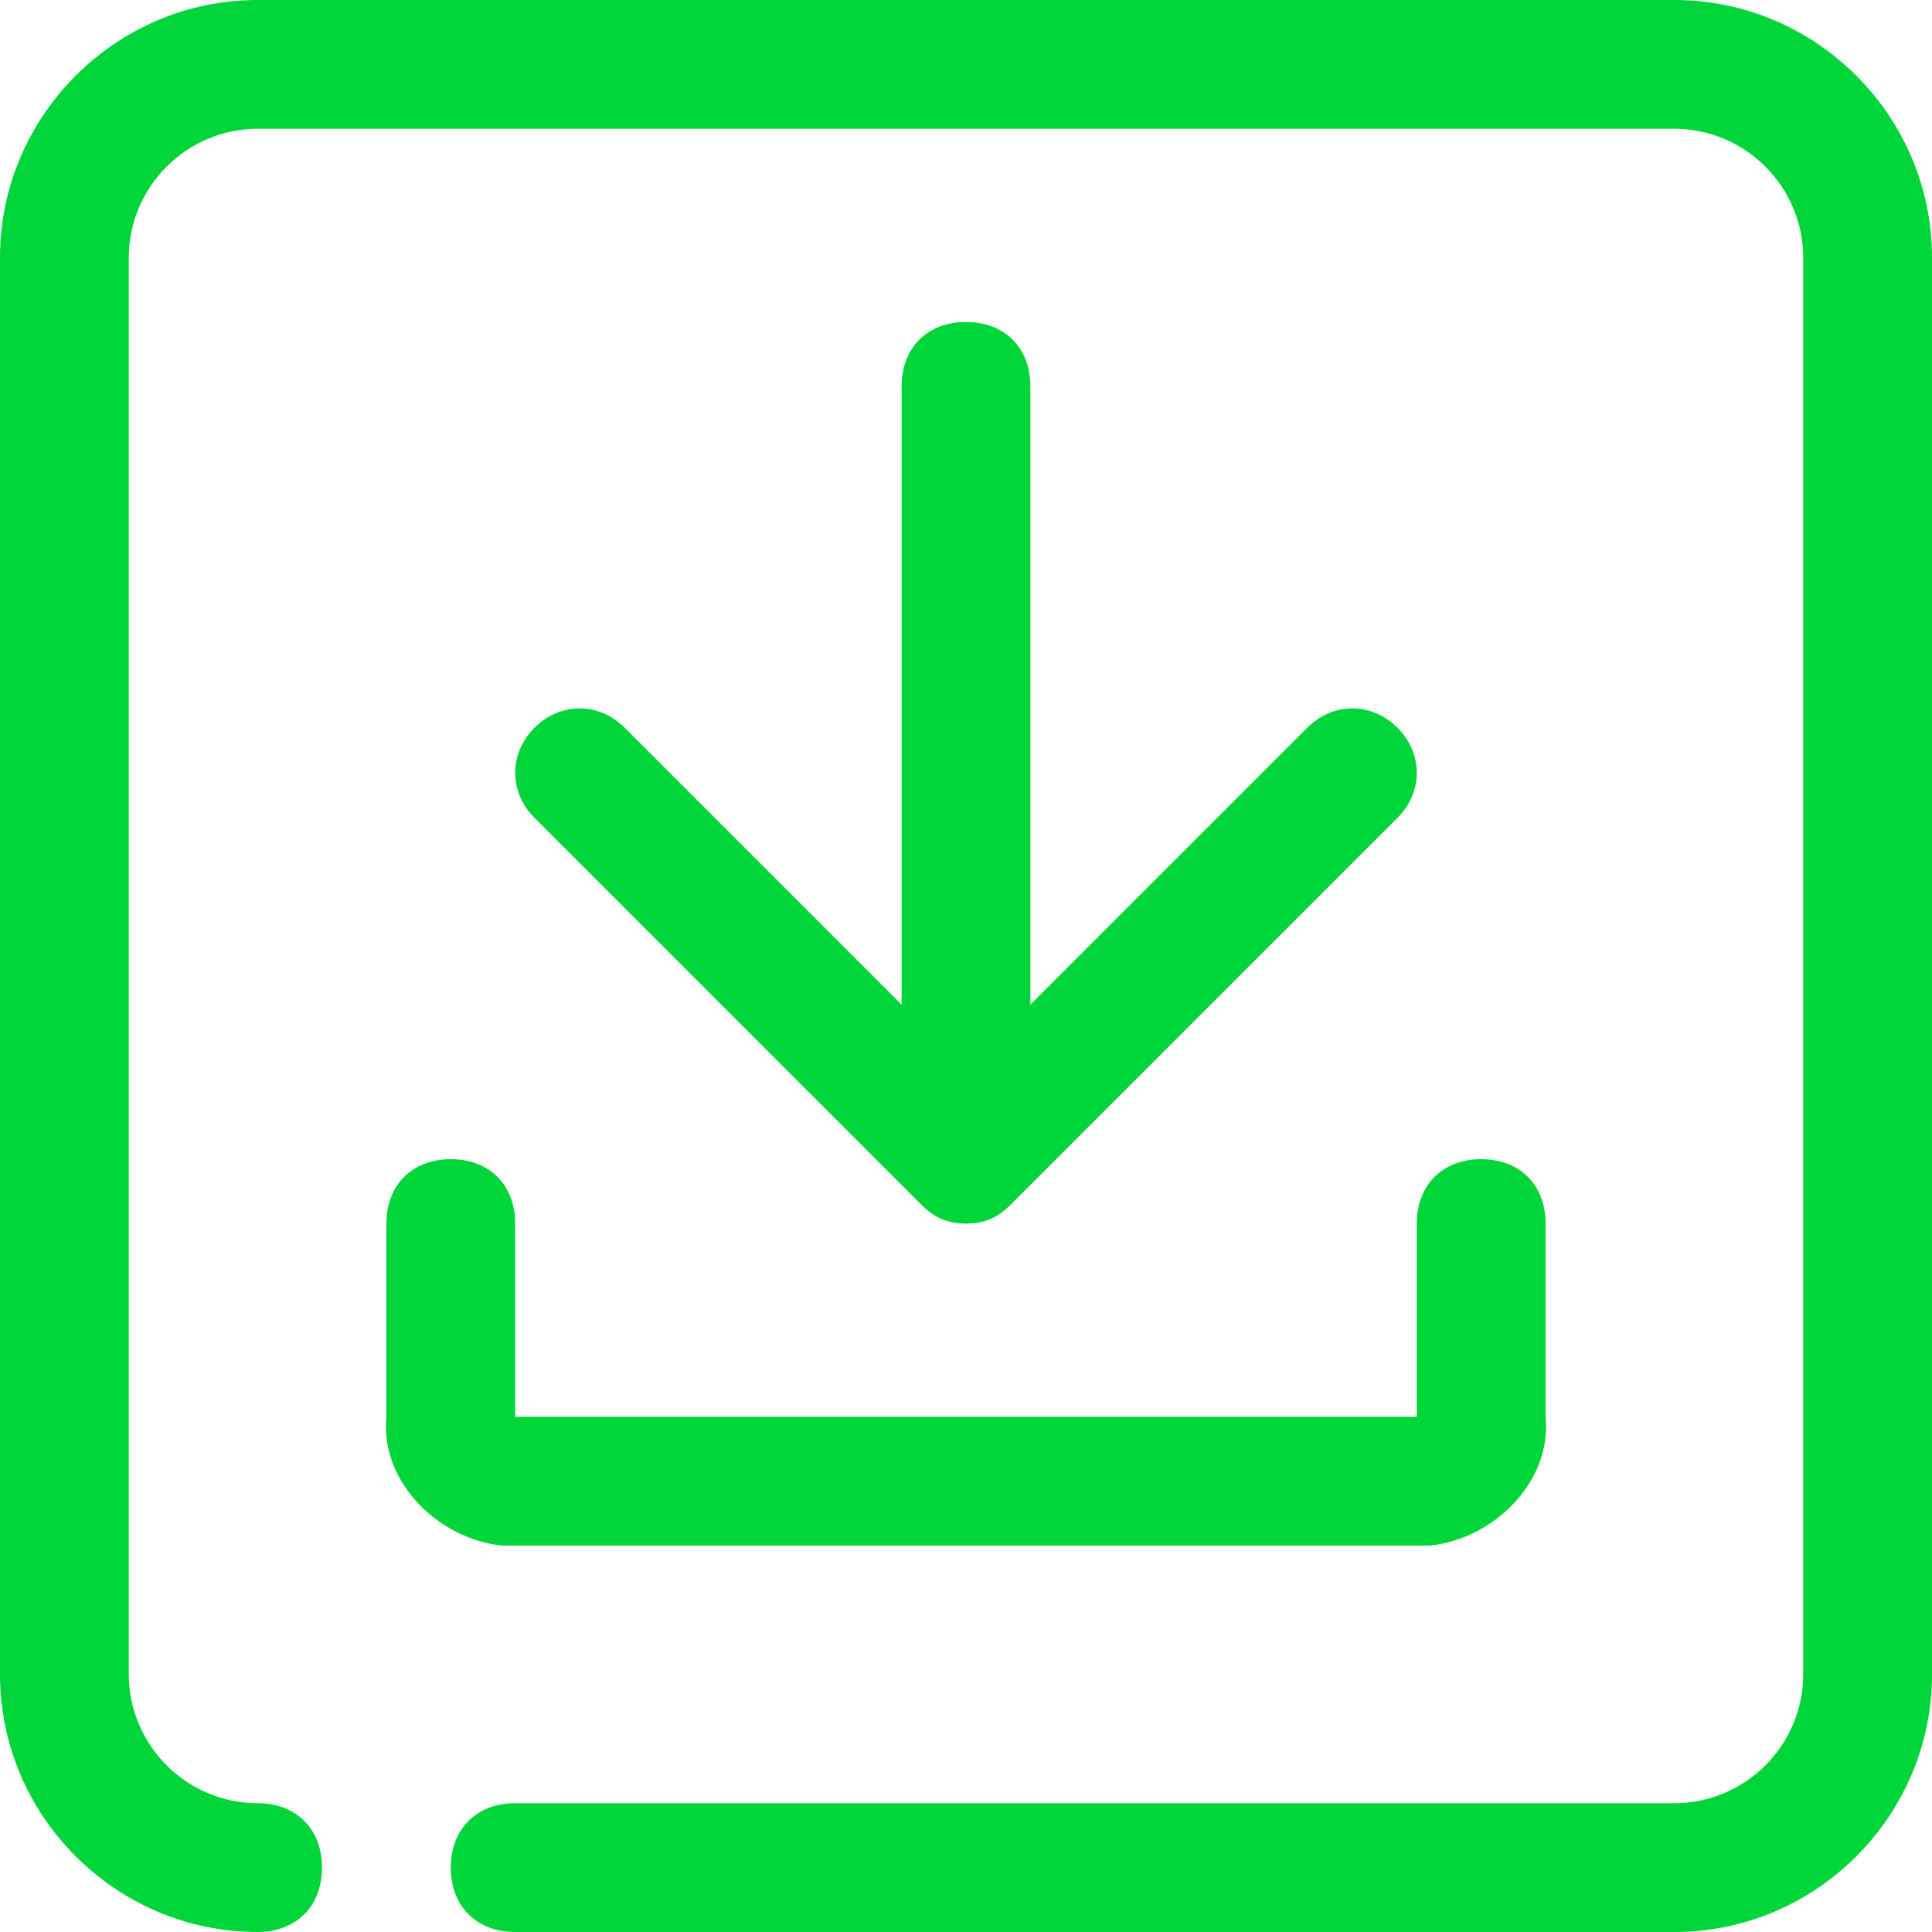
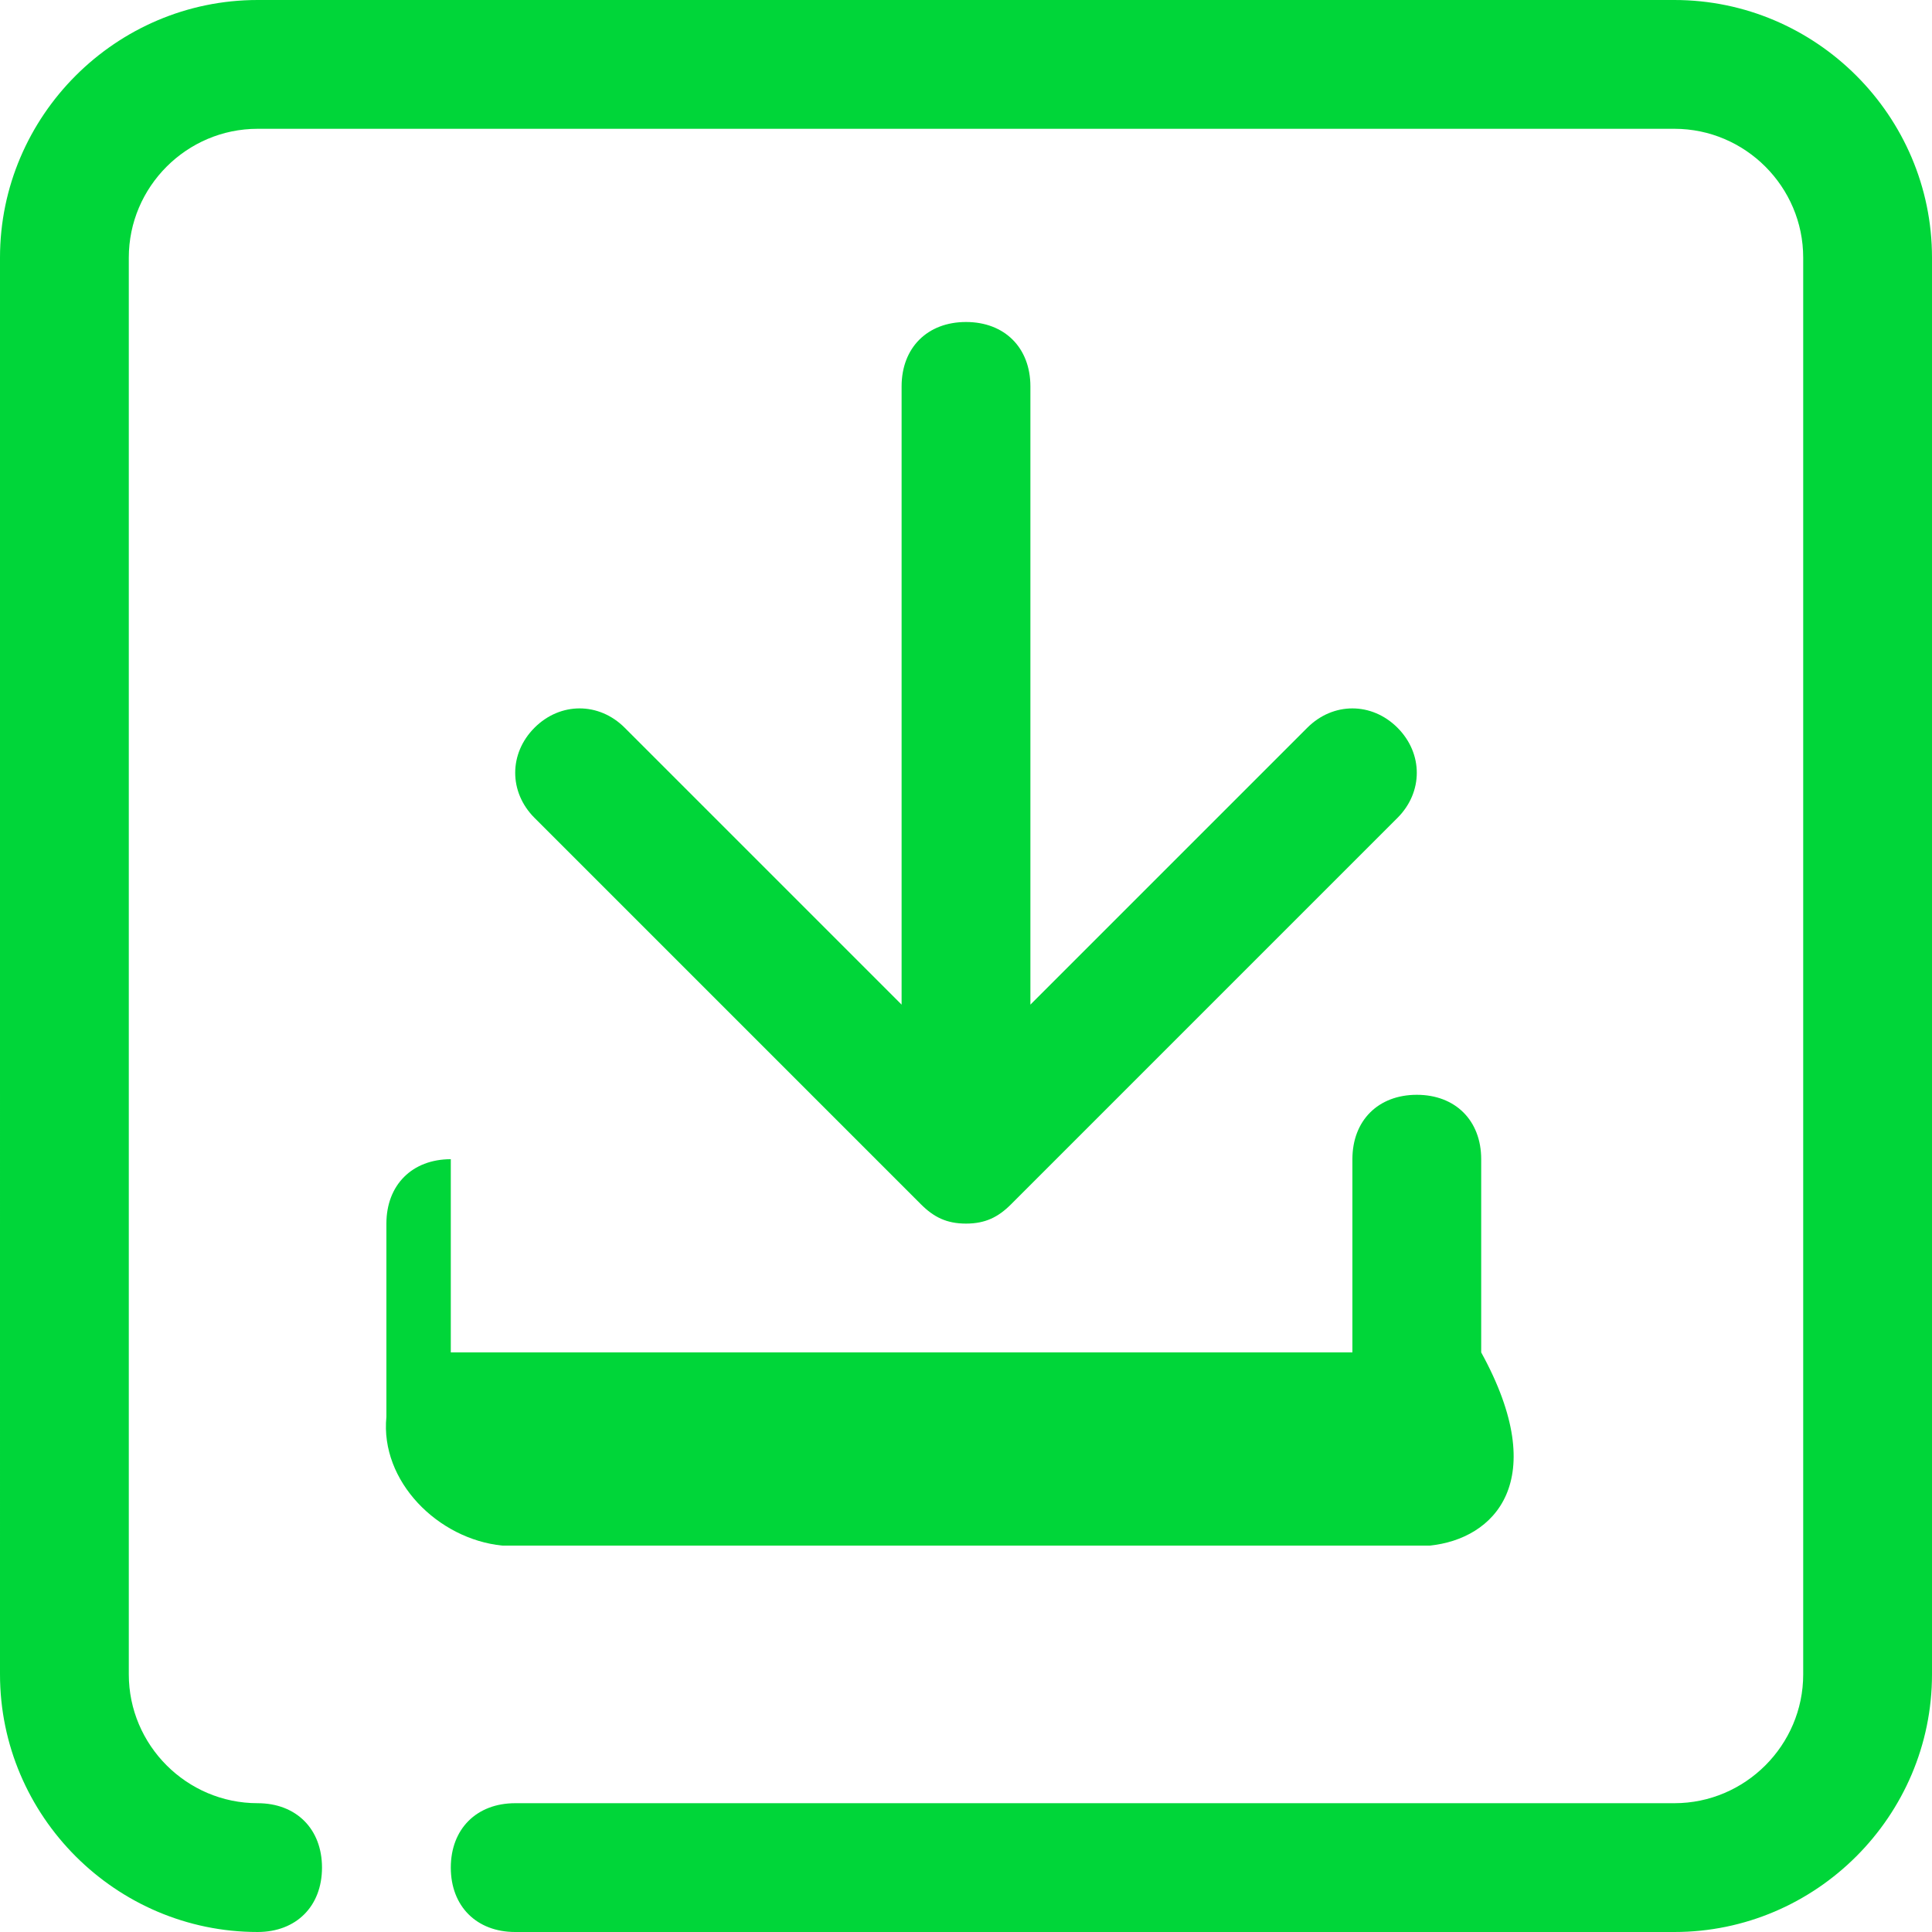
<svg xmlns="http://www.w3.org/2000/svg" version="1.1" id="Layer_1" x="0px" y="0px" viewBox="0 0 30 30" style="enable-background:new 0 0 30 30;" xml:space="preserve">
  <style type="text/css">
	.st0{fill:#00D639;}
</style>
  <g id="download">
-     <path class="st0" d="M26,30H8c-0.6,0-1-0.4-1-1s0.4-1,1-1h18c1.1,0,2-0.9,2-2V4c0-1.1-0.9-2-2-2H4C2.9,2,2,2.9,2,4v22   c0,1.1,0.9,2,2,2c0.6,0,1,0.4,1,1s-0.4,1-1,1c-2.2,0-4-1.8-4-4V4c0-2.2,1.8-4,4-4h22c2.2,0,4,1.8,4,4v22C30,28.2,28.2,30,26,30z    M22.2,24H7.8c-1-0.1-1.9-1-1.8-2v-3c0-0.6,0.4-1,1-1s1,0.4,1,1v3h14l0-3c0-0.6,0.4-1,1-1s1,0.4,1,1v3C24.1,23,23.2,23.9,22.2,24z    M15,19c-0.3,0-0.5-0.1-0.7-0.3l-6-6c-0.4-0.4-0.4-1,0-1.4c0.4-0.4,1-0.4,1.4,0l4.3,4.3V6c0-0.6,0.4-1,1-1s1,0.4,1,1v9.6l4.3-4.3   c0.4-0.4,1-0.4,1.4,0c0.4,0.4,0.4,1,0,1.4l-6,6C15.5,18.9,15.3,19,15,19z" />
+     <path class="st0" d="M26,30H8c-0.6,0-1-0.4-1-1s0.4-1,1-1h18c1.1,0,2-0.9,2-2V4c0-1.1-0.9-2-2-2H4C2.9,2,2,2.9,2,4v22   c0,1.1,0.9,2,2,2c0.6,0,1,0.4,1,1s-0.4,1-1,1c-2.2,0-4-1.8-4-4V4c0-2.2,1.8-4,4-4h22c2.2,0,4,1.8,4,4v22C30,28.2,28.2,30,26,30z    M22.2,24H7.8c-1-0.1-1.9-1-1.8-2v-3c0-0.6,0.4-1,1-1v3h14l0-3c0-0.6,0.4-1,1-1s1,0.4,1,1v3C24.1,23,23.2,23.9,22.2,24z    M15,19c-0.3,0-0.5-0.1-0.7-0.3l-6-6c-0.4-0.4-0.4-1,0-1.4c0.4-0.4,1-0.4,1.4,0l4.3,4.3V6c0-0.6,0.4-1,1-1s1,0.4,1,1v9.6l4.3-4.3   c0.4-0.4,1-0.4,1.4,0c0.4,0.4,0.4,1,0,1.4l-6,6C15.5,18.9,15.3,19,15,19z" />
  </g>
</svg>